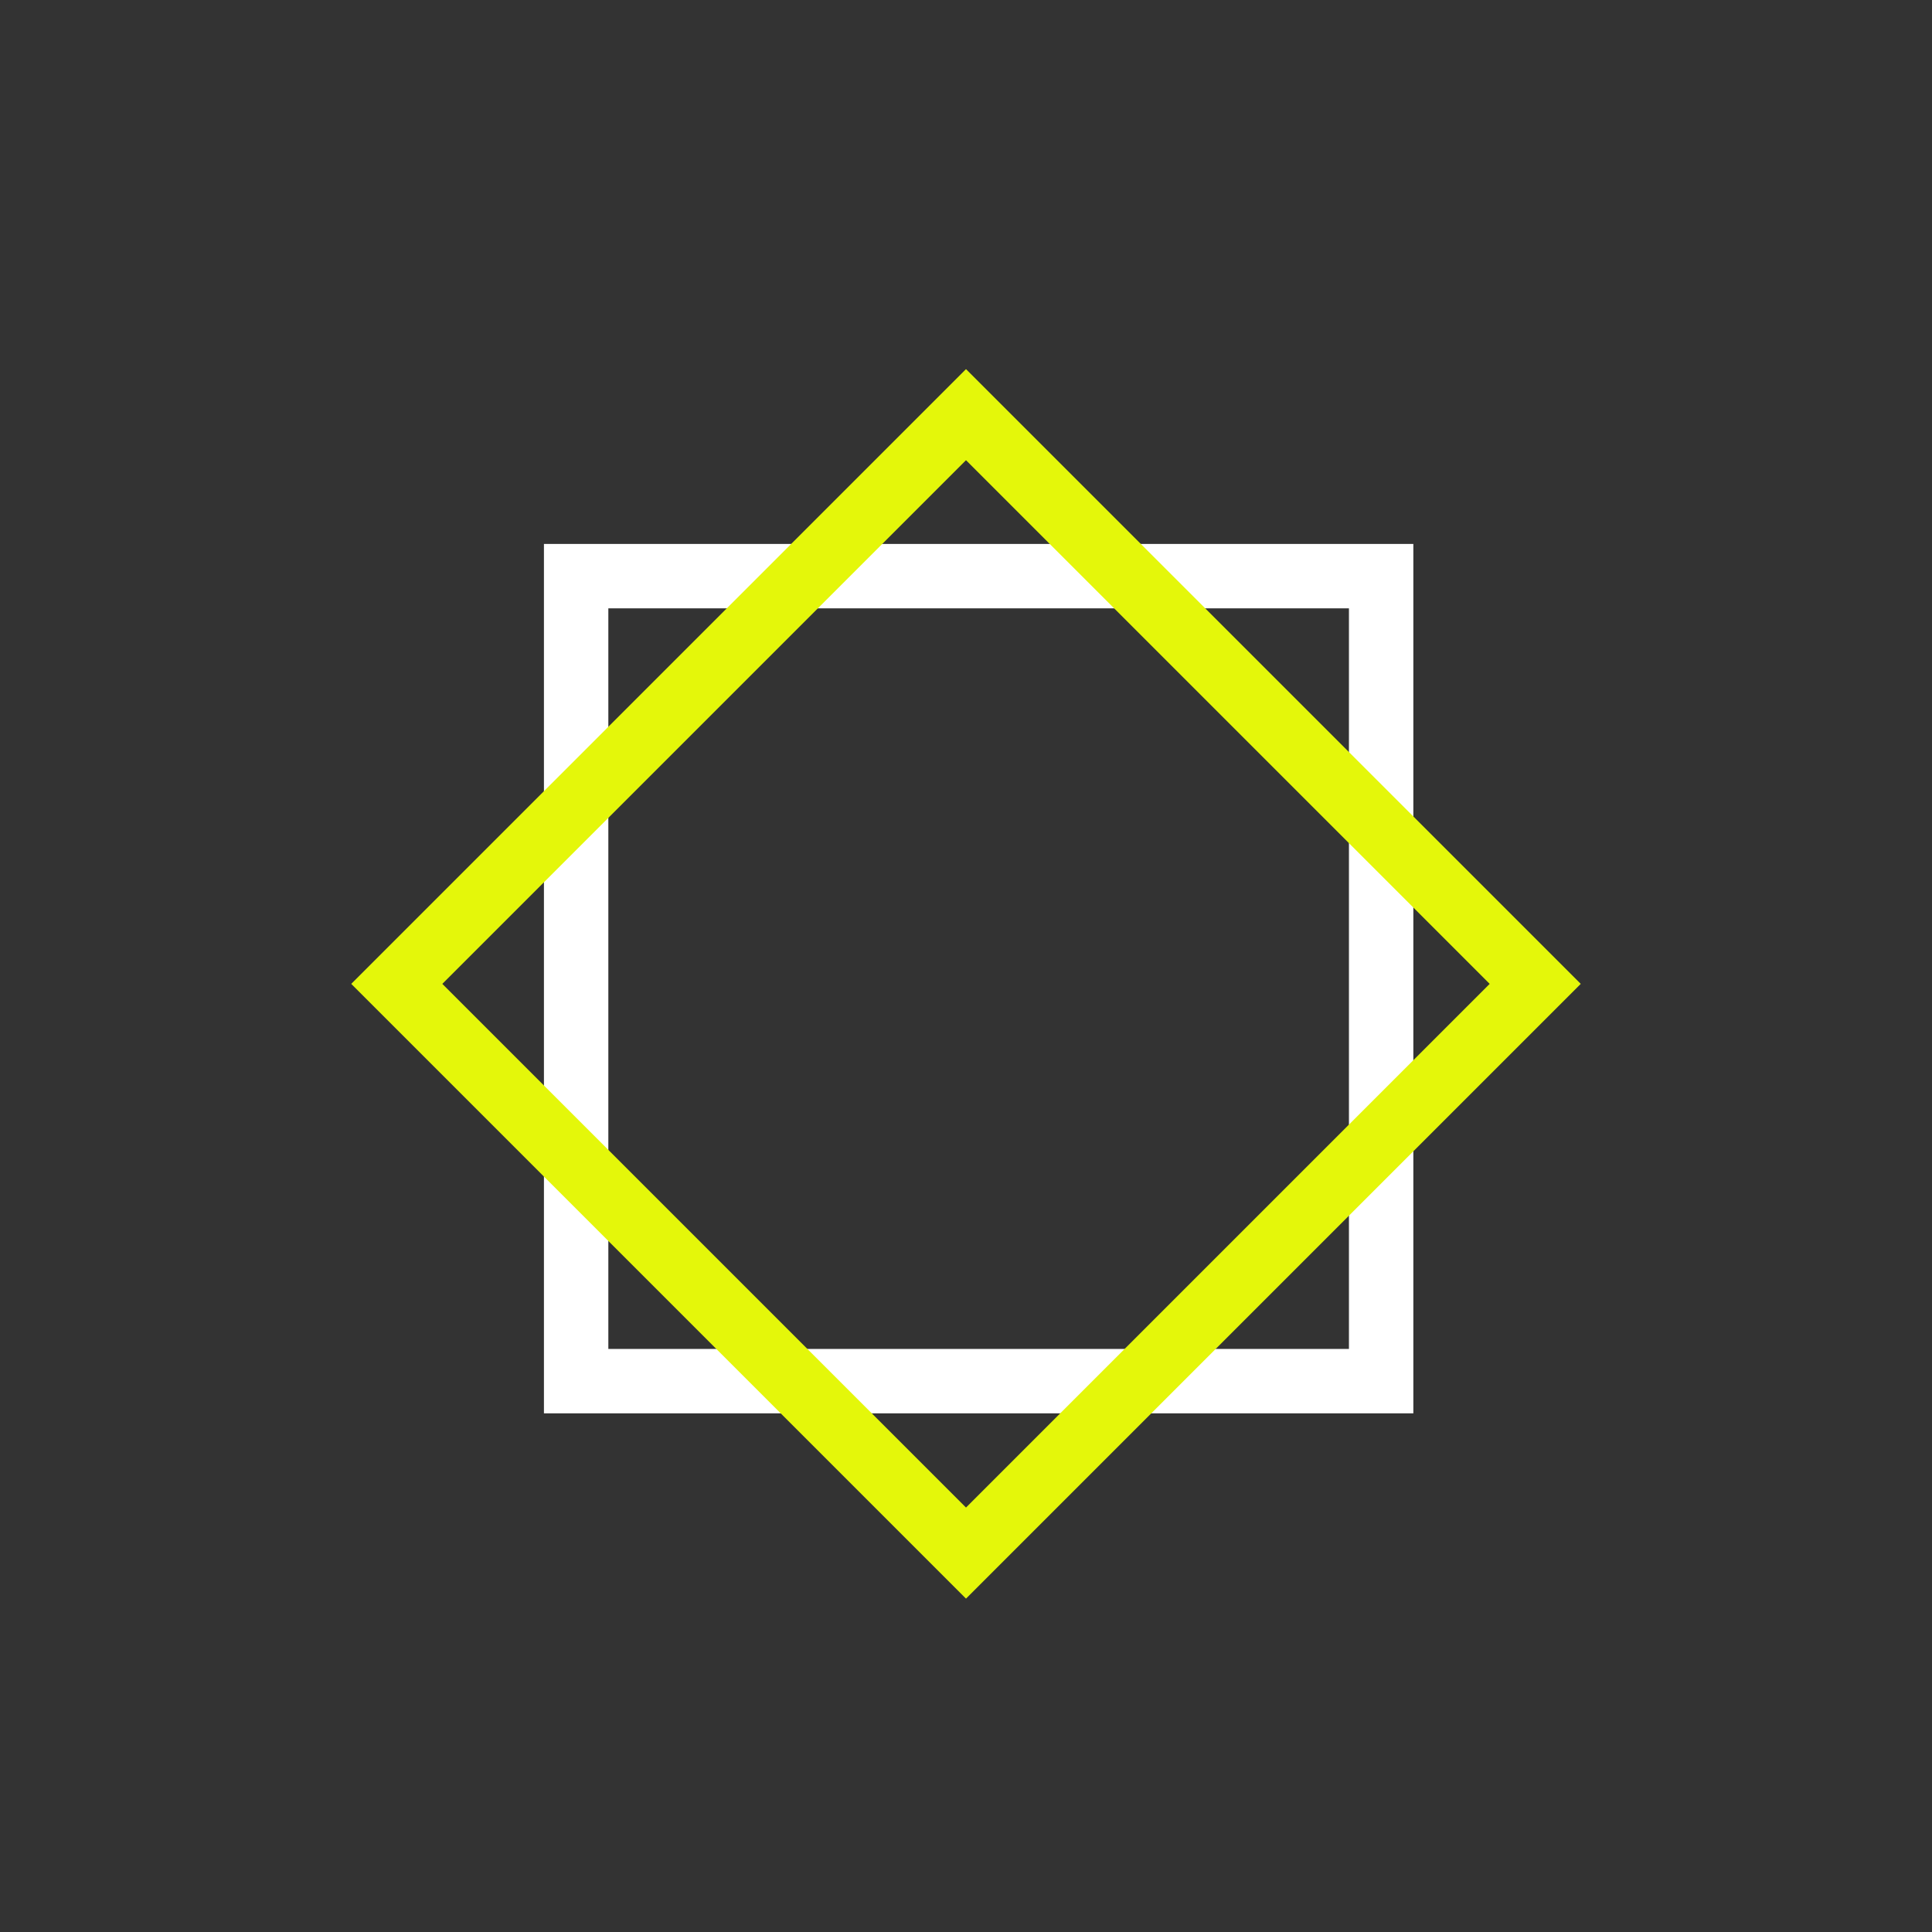
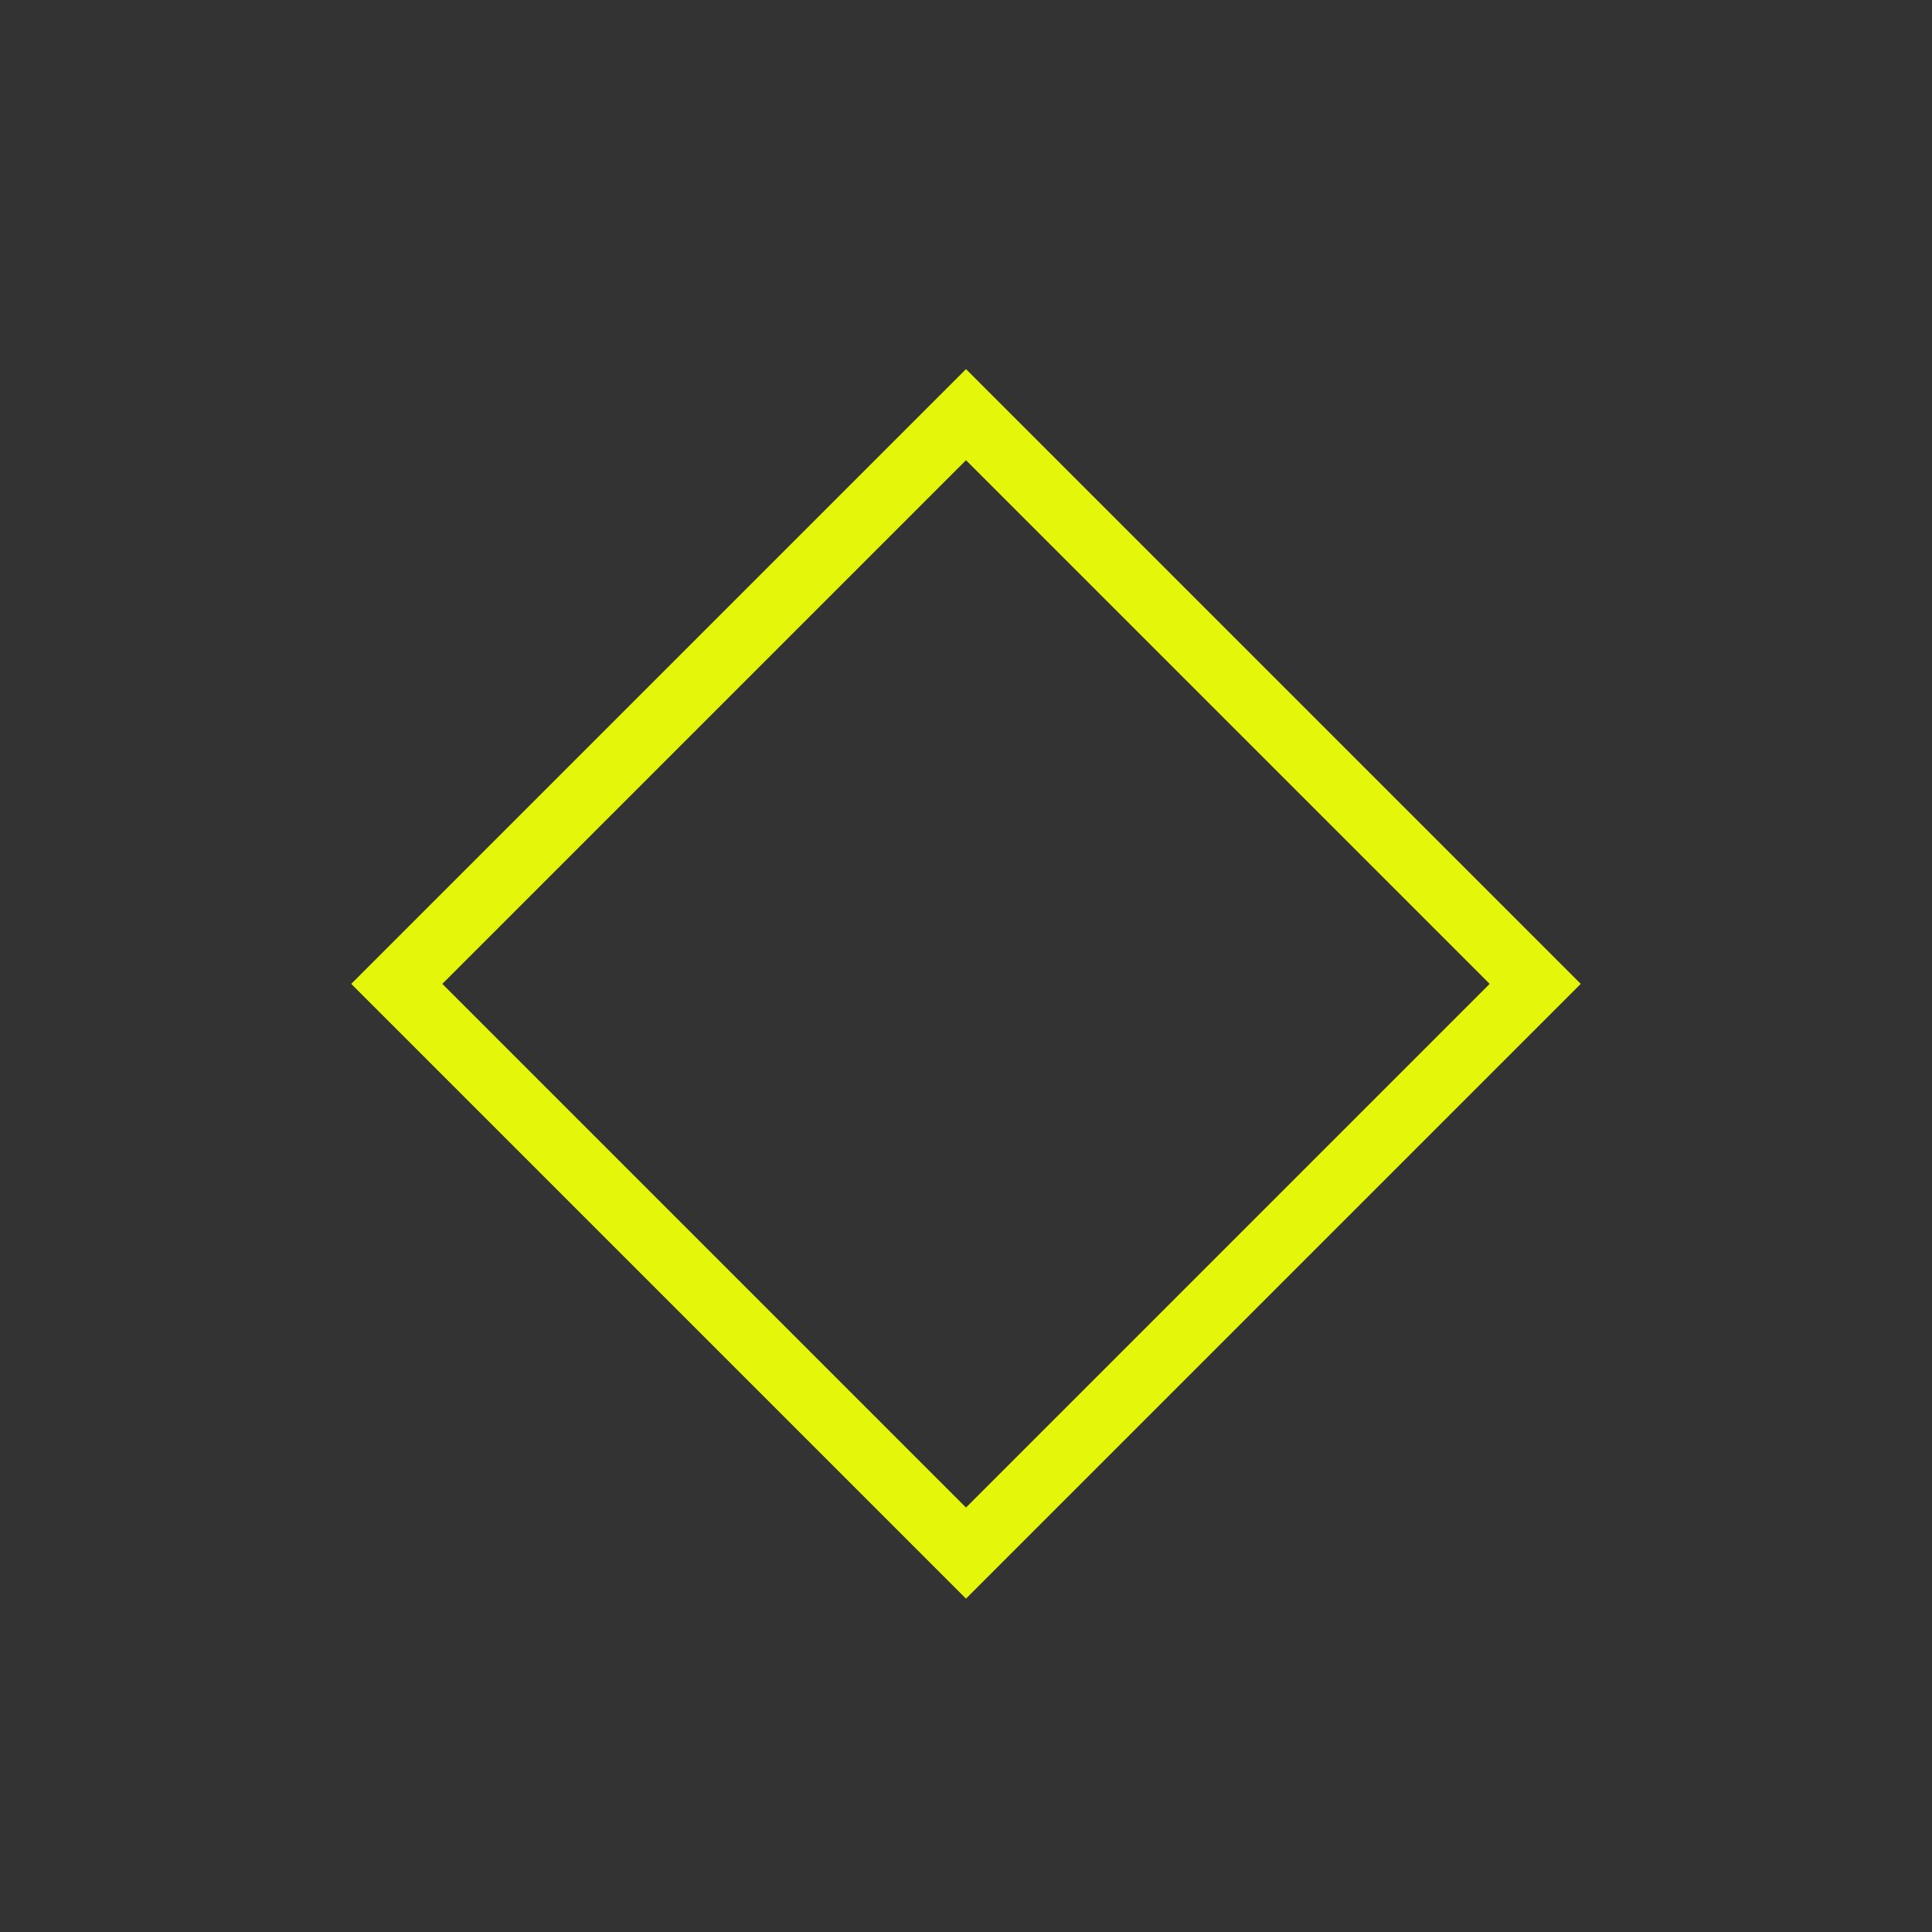
<svg xmlns="http://www.w3.org/2000/svg" viewBox="0 0 24 24" width="94" height="94" fill="none">
  <rect x="0" y="0" width="24" height="24" fill="#333333" stroke="none" />
  <style>
              @keyframes loader13-1 {
                0% {
                  transform: rotate(0);
                }
                to {
                  transform: rotate(360deg);
                }
              }
              @keyframes loader13-2 {
                0% {
                  transform: rotate(0);
                }
                to {
                  transform: rotate(-360deg);
                }
              }
            </style>
-   <path stroke="white" stroke-width=".8" d="M7.157 7.157h10v10h-10z" style="                 animation: loader13-1 3s linear infinite both;                 transform-origin: center center;               " />
  <path stroke="#e4f70a" stroke-width=".8" d="M12 5.151l7.071 7.071L12 19.293l-7.071-7.071z" style="                 animation: loader13-2 3s linear infinite both;                 transform-origin: center center;               " />
</svg>